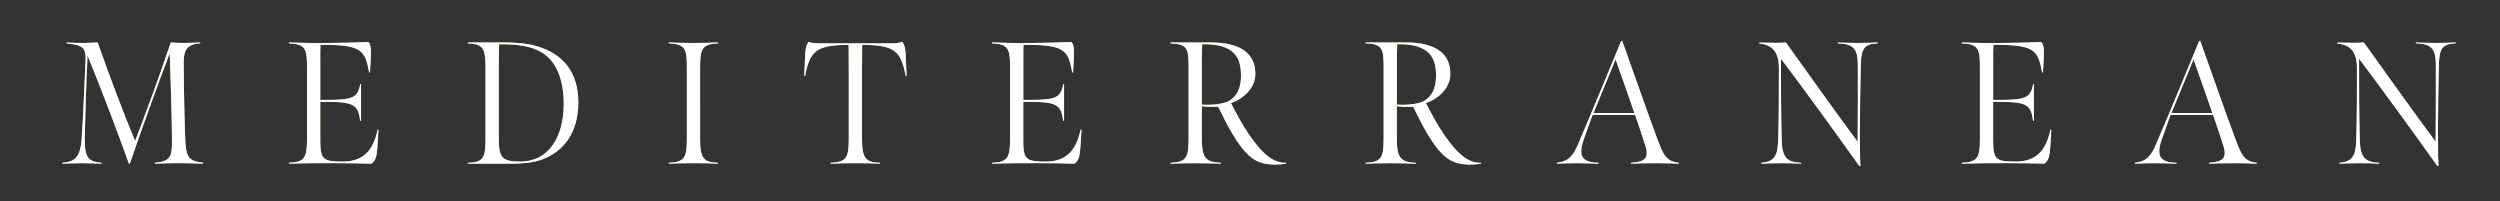
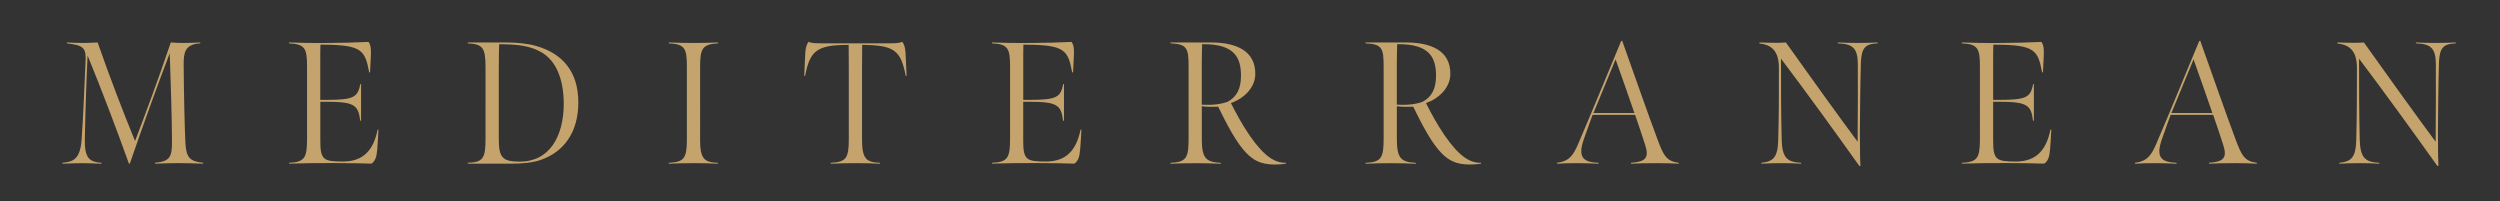
<svg xmlns="http://www.w3.org/2000/svg" version="1.1" id="Layer_1" x="0px" y="0px" viewBox="0 0 646 52" style="enable-background:new 0 0 646 52;" xml:space="preserve">
  <rect x="0" y="0" width="646" height="52" fill="#333333" stroke="none" />
  <style type="text/css">
	.st0{fill:none;}
	.st1{fill:#C4A36C;}
	.st2{fill:#FFFFFF;}
</style>
-   <rect x="-29" y="-411.91" class="st0" width="708.66" height="875.91" />
  <path class="st1" d="M629.78,42.83c-6.84-9.58-13.36-18.58-20.2-27.67c0,7.56,0,13.77,0.18,21.01c0.14,4.68,1.44,5.71,5.04,5.9v0.23  c-2.03-0.09-2.52-0.14-4.91-0.14c-2.16,0-3.42,0.04-5.4,0.14v-0.23c3.1-0.32,4.23-1.4,4.36-5.81c0.18-6.66,0.18-11.16,0.18-18.67  c0-4.36-1.84-6.03-5.04-6.35v-0.27c1.53,0.04,2.57,0.09,4.1,0.09c1.3,0,1.44,0,2.74-0.09c7.15,10.04,13.63,19.04,18.54,25.65  c0.05-7.33,0.09-15.84,0.05-20.16c-0.05-4.05-1.35-5.13-5.17-5.26v-0.23c1.26,0.04,2.84,0.13,5.26,0.13c2.21,0,3.92-0.09,5.04-0.13  v0.23c-3.33,0.13-4.14,1.3-4.32,4.86c-0.14,3.87-0.27,14.85-0.27,18.23c0,5.85,0.09,7.74,0.13,8.64L629.78,42.83z M571.68,29.2  c-1.4-3.96-3.42-9.9-4.86-13.86l-5.72,13.86H571.68z M551.66,42.07c3.2-0.4,4.23-1.93,5.54-4.95c2.07-4.73,11.07-26.51,11.07-26.51  l0.27-0.09c3.02,8.46,6.97,19.76,9.09,25.38c1.58,4.23,2.3,5.76,5.54,6.17v0.23c-1.93-0.09-3.1-0.14-5.62-0.14  c-2.97,0-4.86,0.04-6.75,0.14v-0.23c3.6-0.27,4.82-1.12,3.69-4.59c-0.85-2.61-1.85-5.67-2.61-7.79h-10.98c0,0-1.48,3.96-2.29,6.35  c-1.58,4.59-0.18,5.89,3.82,6.03v0.23c-1.4-0.05-3.24-0.14-5.58-0.14c-1.84,0-3.87,0.04-5.17,0.14V42.07z M506.93,42.07  c4.05-0.18,4.68-1.26,4.68-6.17V17.36c0-4.73-0.4-5.98-4.68-6.16v-0.23c2.74,0.09,5.94,0.18,10.3,0.13  c4.05-0.04,6.3-0.09,10.26-0.27c0.76,0.9,0.67,2.61,0.59,4.27c-0.05,1.04-0.18,3.6-0.18,3.6h-0.22c-1.08-5.71-1.89-7.07-11.66-7.15  h-0.94c-0.05,0.58-0.05,2.74-0.05,4.27v9.99h1.48c7.34,0,8.15-0.72,8.87-4.1h0.18v9.49h-0.23c-0.49-4.1-1.53-4.9-8.82-4.9h-1.48  v9.99c0,4.99,0.77,5.45,5.85,5.45c5.26,0,7.88-2.93,8.95-8.24h0.23c-0.09,1.44-0.18,3.69-0.32,5.04c-0.18,2.11-0.54,3.06-1.49,3.74  c-4.09-0.09-5.49-0.14-9.58-0.14c-4.99,0-6.79,0-11.74,0.14V42.07z M480.42,42.83c-6.84-9.58-13.36-18.58-20.21-27.67  c0,7.56,0,13.77,0.18,21.01c0.14,4.68,1.44,5.71,5.04,5.9v0.23c-2.03-0.09-2.52-0.14-4.91-0.14c-2.16,0-3.42,0.04-5.4,0.14v-0.23  c3.11-0.32,4.23-1.4,4.37-5.81c0.18-6.66,0.18-11.16,0.18-18.67c0-4.36-1.85-6.03-5.04-6.35v-0.27c1.53,0.04,2.57,0.09,4.1,0.09  c1.3,0,1.44,0,2.74-0.09c7.15,10.04,13.64,19.04,18.54,25.65c0.05-7.33,0.09-15.84,0.05-20.16c-0.05-4.05-1.35-5.13-5.18-5.26v-0.23  c1.26,0.04,2.83,0.13,5.26,0.13c2.21,0,3.92-0.09,5.04-0.13v0.23c-3.33,0.13-4.14,1.3-4.32,4.86c-0.14,3.87-0.27,14.85-0.27,18.23  c0,5.85,0.09,7.74,0.14,8.64L480.42,42.83z M422.33,29.2c-1.39-3.96-3.42-9.9-4.86-13.86l-5.71,13.86H422.33z M402.3,42.07  c3.2-0.4,4.23-1.93,5.53-4.95c2.07-4.73,11.07-26.51,11.07-26.51l0.27-0.09c3.01,8.46,6.97,19.76,9.09,25.38  c1.57,4.23,2.3,5.76,5.54,6.17v0.23c-1.93-0.09-3.11-0.14-5.62-0.14c-2.97,0-4.86,0.04-6.75,0.14v-0.23  c3.6-0.27,4.82-1.12,3.69-4.59c-0.86-2.61-1.85-5.67-2.61-7.79h-10.98c0,0-1.48,3.96-2.29,6.35c-1.58,4.59-0.18,5.89,3.83,6.03v0.23  c-1.4-0.05-3.24-0.14-5.58-0.14c-1.85,0-3.87,0.04-5.17,0.14V42.07z M367.56,26.32c2.43-1.26,3.51-3.42,3.51-6.75  c0-4.55-1.53-8.28-10.04-8.15c-0.04,1.93-0.09,3.15-0.09,5.13v10.49C363.74,27.22,365.94,26.9,367.56,26.32 M372.56,39.64  c-1.17-1.17-2.52-3.01-3.87-5.35c-1.39-2.39-2.48-4.64-3.51-6.71c-1.44,0.05-2.97,0.05-4.23-0.13v8.55c0,4.95,1.12,5.89,4.9,6.08  v0.23c-2.92-0.09-3.6-0.14-6.57-0.14c-2.79,0-3.64,0.04-6.43,0.14v-0.23c4.14-0.18,4.68-1.35,4.68-6.26V17.32  c0-4.73-0.27-5.94-4.68-6.12v-0.23h10.44c6.57,0,11.57,2.16,11.48,8.23c-0.05,3.46-2.93,6.26-6.3,7.43  c1.17,2.29,2.75,5.35,4.86,8.41c3.83,5.49,6.57,7.11,9.4,7.02l-0.04,0.23c-1.26,0.18-1.85,0.22-2.93,0.22  C376.16,42.52,374.27,41.35,372.56,39.64 M317.16,26.32c2.43-1.26,3.51-3.42,3.51-6.75c0-4.55-1.53-8.28-10.04-8.15  c-0.05,1.93-0.09,3.15-0.09,5.13v10.49C313.34,27.22,315.54,26.9,317.16,26.32 M322.16,39.64c-1.17-1.17-2.52-3.01-3.87-5.35  c-1.39-2.39-2.48-4.64-3.51-6.71c-1.44,0.05-2.97,0.05-4.23-0.13v8.55c0,4.95,1.12,5.89,4.9,6.08v0.23  c-2.93-0.09-3.6-0.14-6.57-0.14c-2.79,0-3.64,0.04-6.43,0.14v-0.23c4.14-0.18,4.68-1.35,4.68-6.26V17.32c0-4.73-0.27-5.94-4.68-6.12  v-0.23h10.44c6.57,0,11.57,2.16,11.48,8.23c-0.05,3.46-2.93,6.26-6.3,7.43c1.17,2.29,2.75,5.35,4.86,8.41  c3.82,5.49,6.57,7.11,9.4,7.02l-0.05,0.23c-1.26,0.18-1.85,0.22-2.92,0.22C325.76,42.52,323.87,41.35,322.16,39.64 M256.32,42.07  c4.05-0.18,4.68-1.26,4.68-6.17V17.36c0-4.73-0.4-5.98-4.68-6.16v-0.23c2.74,0.09,5.94,0.18,10.3,0.13  c4.05-0.04,6.3-0.09,10.26-0.27c0.76,0.9,0.67,2.61,0.58,4.27c-0.05,1.04-0.18,3.6-0.18,3.6h-0.23c-1.08-5.71-1.89-7.07-11.65-7.15  h-0.95c-0.04,0.58-0.04,2.74-0.04,4.27v9.99h1.48c7.33,0,8.14-0.72,8.86-4.1h0.18v9.49h-0.23c-0.49-4.1-1.53-4.9-8.82-4.9h-1.48  v9.99c0,4.99,0.76,5.45,5.85,5.45c5.27,0,7.88-2.93,8.96-8.24h0.23c-0.09,1.44-0.18,3.69-0.32,5.04c-0.18,2.11-0.54,3.06-1.49,3.74  c-4.1-0.09-5.49-0.14-9.58-0.14c-4.99,0-6.8,0-11.74,0.14V42.07z M214.65,42.07c4.05-0.18,4.68-1.26,4.68-6.17V18.26  c0-2.65-0.04-6.66-0.04-6.66c-8.19,0-9.99,1.44-11.25,8.01l-0.23-0.04l0.27-5.81c0.09-1.39,0.32-2.25,0.85-2.97  c0.68,0.4,2.16,0.4,3.11,0.4h18c0.94,0,2.29,0,3.11-0.4c0.54,0.72,0.76,1.57,0.85,2.97l0.27,5.81l-0.23,0.04  c-1.26-6.57-2.92-7.96-11.25-8.01c0,0-0.04,4.01-0.04,6.66v17.69c0,5.13,1.08,5.98,4.64,6.12v0.23c-2.39-0.09-3.29-0.14-6.17-0.14  c-2.74,0-3.87,0.04-6.57,0.14V42.07z M180.9,35.95c0,5.13,1.04,5.98,4.59,6.12v0.23c-2.38-0.09-3.38-0.14-6.25-0.14  c-2.75,0-3.74,0.04-6.43,0.14v-0.23c4.05-0.18,4.68-1.26,4.68-6.17V17.36c0-4.73-0.4-5.98-4.68-6.16v-0.23  c2.7,0.09,3.82,0.13,6.57,0.13c2.84,0,3.33-0.04,6.17-0.13v0.23c-4.14,0.22-4.64,1.44-4.64,6.16V35.95z M139.64,13.36  c-2.57-1.39-5.4-1.93-10.66-1.93c-0.05,1.31-0.09,4.01-0.09,6.48v17.91c0,4.9,0.86,5.94,5.49,5.94c7.47,0,11.29-6.35,11.29-14.99  C145.67,20.6,143.73,15.52,139.64,13.36 M140.04,41.21c-2.21,0.86-5.22,1.08-7.74,1.08h-11.43v-0.23c4.01-0.14,4.59-1.17,4.59-6.3  V17.5c0-5.27-0.72-6.08-4.59-6.3v-0.23h9.94c2.52,0,5.58,0.27,7.7,0.9c6.88,1.93,10.93,6.7,10.93,14.58S145.58,39.19,140.04,41.21   M74.66,42.07c4.05-0.18,4.68-1.26,4.68-6.17V17.36c0-4.73-0.4-5.98-4.68-6.16v-0.23c2.74,0.09,5.94,0.18,10.3,0.13  c4.05-0.04,6.3-0.09,10.26-0.27c0.76,0.9,0.67,2.61,0.58,4.27c-0.04,1.04-0.18,3.6-0.18,3.6H95.4c-1.08-5.71-1.89-7.07-11.65-7.15  H82.8c-0.04,0.58-0.04,2.74-0.04,4.27v9.99h1.49c7.34,0,8.15-0.72,8.87-4.1h0.18v9.49h-0.22c-0.5-4.1-1.53-4.9-8.82-4.9h-1.49v9.99  c0,4.99,0.76,5.45,5.85,5.45c5.26,0,7.88-2.93,8.96-8.24h0.22c-0.09,1.44-0.18,3.69-0.31,5.04c-0.18,2.11-0.54,3.06-1.49,3.74  c-4.1-0.09-5.49-0.14-9.59-0.14c-4.99,0-6.79,0-11.74,0.14V42.07z M22.64,14.35c-0.31,6.3-0.58,14.35-0.72,21.69  c-0.09,5.04,1.35,5.8,4.32,6.03v0.23c-2.11-0.05-2.92-0.14-5.04-0.14c-2.16,0-2.79,0.09-5.09,0.14v-0.23  c2.97-0.27,4.64-1.04,4.99-6.17c0.45-6.39,0.63-12.15,0.99-19.71c0.23-3.83-0.4-4.46-4.82-4.99v-0.23c1.67,0.09,2.48,0.13,4.32,0.13  c1.48,0,2.29-0.09,3.64-0.13c2.92,8.41,6.75,18.4,9.67,25.47c2.7-7.07,5.99-15.89,9.23-25.47c1.26,0.09,1.98,0.13,3.38,0.13  c1.67,0,2.97-0.09,4.23-0.13v0.23c-4.05,0.22-4.28,2.56-4.28,5.35c0.04,7.96,0.27,16.74,0.45,20.43c0.23,3.82,1.17,4.72,4.59,5.08  v0.23c-2.25-0.05-3.87-0.14-6.17-0.14c-1.71,0-3.51,0.04-6.3,0.14v-0.23c3.74-0.36,4.41-1.35,4.41-5.27  c0-5.76-0.36-16.56-0.58-23.04c-3.29,8.64-7.07,19.08-10.3,28.49l-0.23,0.09C30.24,33.7,26.51,23.84,22.64,14.35" />
-   <path class="st2" d="M47.52,11.11c-1.4,0-2.12-0.04-3.38-0.14c-3.24,9.59-6.53,18.41-9.23,25.47c-2.92-7.06-6.75-17.05-9.67-25.47  c-1.35,0.05-2.16,0.14-3.65,0.14c-1.85,0-2.65-0.04-4.32-0.14v0.23c4.41,0.54,5.04,1.17,4.81,4.99c-0.36,7.56-0.54,13.32-0.99,19.71  c-0.36,5.13-2.03,5.89-5,6.16v0.23c2.3-0.04,2.93-0.13,5.09-0.13c2.11,0,2.92,0.09,5.04,0.13v-0.23c-2.97-0.22-4.41-0.99-4.32-6.03  c0.14-7.33,0.41-15.39,0.72-21.69c3.87,9.5,7.6,19.35,10.71,27.99l0.23-0.09c3.24-9.4,7.02-19.85,10.3-28.49  c0.22,6.48,0.58,17.28,0.58,23.04c0,3.92-0.67,4.9-4.41,5.26v0.23c2.79-0.09,4.59-0.13,6.3-0.13c2.3,0,3.92,0.09,6.17,0.13v-0.23  c-3.42-0.36-4.36-1.26-4.59-5.08c-0.18-3.69-0.4-12.46-0.45-20.43c0-2.79,0.23-5.13,4.28-5.36v-0.23  C50.49,11.02,49.19,11.11,47.52,11.11 M128.88,35.81V17.9c0-2.48,0.04-5.18,0.09-6.48c5.26,0,8.1,0.54,10.67,1.93  c4.09,2.16,6.03,7.24,6.03,13.41c0,8.64-3.83,14.99-11.3,14.99C129.74,41.75,128.88,40.72,128.88,35.81 M120.87,10.97v0.23  c3.87,0.23,4.59,1.04,4.59,6.3v18.27c0,5.13-0.59,6.17-4.59,6.3v0.23h11.43c2.52,0,5.54-0.23,7.74-1.08  c5.53-2.02,9.4-6.89,9.4-14.76s-4.05-12.64-10.93-14.58c-2.12-0.63-5.18-0.9-7.7-0.9H120.87z M179.37,11.11  c-2.74,0-3.87-0.04-6.57-0.14v0.23c4.28,0.18,4.68,1.44,4.68,6.17V35.9c0,4.9-0.63,5.98-4.68,6.16v0.23  c2.7-0.09,3.69-0.13,6.44-0.13c2.88,0,3.87,0.04,6.25,0.13v-0.23c-3.55-0.13-4.59-0.99-4.59-6.12V17.36c0-4.73,0.49-5.94,4.63-6.17  v-0.23C182.7,11.06,182.21,11.11,179.37,11.11 M310.55,27.04V16.55c0-1.98,0.05-3.2,0.09-5.13c8.51-0.14,10.04,3.6,10.04,8.14  c0,3.33-1.08,5.49-3.51,6.75c-1.31,0.47-3.01,0.77-5.09,0.77C311.59,27.09,311.08,27.07,310.55,27.04 M302.45,10.97v0.23  c4.41,0.18,4.68,1.4,4.68,6.12v18.5c0,4.9-0.54,6.07-4.68,6.25v0.23c2.79-0.09,3.65-0.13,6.44-0.13c2.97,0,3.64,0.04,6.57,0.13  v-0.23c-3.78-0.18-4.9-1.12-4.9-6.07v-8.55c1.26,0.18,2.79,0.18,4.23,0.14c1.04,2.07,2.11,4.32,3.51,6.71  c1.35,2.34,2.7,4.18,3.87,5.35c1.71,1.71,3.6,2.88,7.2,2.88c1.08,0,1.67-0.05,2.93-0.23l0.04-0.23c-2.83,0.09-5.58-1.53-9.4-7.02  c-2.11-3.06-3.69-6.12-4.86-8.42c3.38-1.17,6.26-3.96,6.3-7.42c0.09-6.08-4.9-8.24-11.48-8.24H302.45z M360.95,27.04V16.55  c0-1.98,0.05-3.2,0.09-5.13c8.5-0.14,10.04,3.6,10.04,8.14c0,3.33-1.08,5.49-3.51,6.75c-1.31,0.47-3.01,0.77-5.09,0.77  C361.99,27.09,361.48,27.07,360.95,27.04 M352.85,10.97v0.23c4.41,0.18,4.68,1.4,4.68,6.12v18.5c0,4.9-0.54,6.07-4.68,6.25v0.23  c2.79-0.09,3.64-0.13,6.43-0.13c2.97,0,3.64,0.04,6.57,0.13v-0.23c-3.78-0.18-4.91-1.12-4.91-6.07v-8.55  c1.26,0.18,2.79,0.18,4.23,0.14c1.04,2.07,2.11,4.32,3.51,6.71c1.35,2.34,2.7,4.18,3.87,5.35c1.71,1.71,3.6,2.88,7.2,2.88  c1.08,0,1.66-0.05,2.92-0.23l0.05-0.23c-2.84,0.09-5.58-1.53-9.4-7.02c-2.12-3.06-3.69-6.12-4.86-8.42c3.38-1.17,6.26-3.96,6.3-7.42  c0.09-6.08-4.9-8.24-11.47-8.24H352.85z M480.15,11.11c-2.43,0-4.01-0.09-5.26-0.14v0.23c3.82,0.14,5.13,1.21,5.17,5.27  c0.04,4.32,0,12.82-0.05,20.16c-4.9-6.62-11.38-15.62-18.54-25.65c-1.31,0.09-1.44,0.09-2.75,0.09c-1.53,0-2.56-0.05-4.1-0.09v0.27  c3.2,0.32,5.04,1.98,5.04,6.35c0,7.51,0,12.01-0.18,18.67c-0.14,4.41-1.26,5.49-4.36,5.8v0.23c1.98-0.09,3.24-0.13,5.4-0.13  c2.39,0,2.88,0.04,4.9,0.13v-0.23c-3.6-0.18-4.9-1.21-5.04-5.89c-0.18-7.24-0.18-13.45-0.18-21.01c6.84,9.09,13.36,18.09,20.2,27.67  l0.32,0.09c-0.04-0.9-0.13-2.79-0.13-8.64c0-3.38,0.13-14.36,0.27-18.23c0.18-3.55,0.99-4.73,4.32-4.86v-0.23  C484.07,11.02,482.36,11.11,480.15,11.11 M629.51,11.11c-2.43,0-4.01-0.09-5.27-0.14v0.23c3.83,0.14,5.13,1.21,5.17,5.27  c0.04,4.32,0,12.82-0.04,20.16c-4.91-6.62-11.39-15.62-18.54-25.65c-1.3,0.09-1.44,0.09-2.74,0.09c-1.53,0-2.57-0.05-4.09-0.09v0.27  c3.2,0.32,5.04,1.98,5.04,6.35c0,7.51,0,12.01-0.18,18.67c-0.14,4.41-1.26,5.49-4.36,5.8v0.23c1.98-0.09,3.24-0.13,5.4-0.13  c2.38,0,2.88,0.04,4.9,0.13v-0.23c-3.6-0.18-4.9-1.21-5.04-5.89c-0.18-7.24-0.18-13.45-0.18-21.01c6.84,9.09,13.36,18.09,20.2,27.67  l0.32,0.09c-0.04-0.9-0.14-2.79-0.14-8.64c0-3.38,0.14-14.36,0.27-18.23c0.18-3.55,0.99-4.73,4.32-4.86v-0.23  C633.42,11.02,631.71,11.11,629.51,11.11 M84.96,11.11c-4.36,0.05-7.56-0.04-10.31-0.14v0.23c4.28,0.18,4.68,1.44,4.68,6.17V35.9  c0,4.9-0.63,5.98-4.68,6.16v0.23c4.95-0.13,6.75-0.13,11.75-0.13c4.1,0,5.49,0.04,9.58,0.13c0.94-0.67,1.31-1.62,1.49-3.73  c0.14-1.35,0.22-3.6,0.32-5.04h-0.22c-1.08,5.31-3.69,8.24-8.96,8.24c-5.08,0-5.85-0.45-5.85-5.45v-9.99h1.49  c7.29,0,8.32,0.81,8.82,4.9h0.22v-9.49h-0.18c-0.72,3.38-1.53,4.1-8.86,4.1h-1.49v-9.99c0-1.53,0-3.69,0.04-4.27h0.94  c9.76,0.09,10.57,1.44,11.65,7.15h0.22c0,0,0.14-2.57,0.18-3.6c0.09-1.67,0.18-3.38-0.58-4.27C91.26,11.02,89.01,11.06,84.96,11.11   M266.63,11.11c-4.37,0.05-7.56-0.04-10.31-0.14v0.23c4.28,0.18,4.68,1.44,4.68,6.17V35.9c0,4.9-0.63,5.98-4.68,6.16v0.23  c4.95-0.13,6.75-0.13,11.75-0.13c4.1,0,5.49,0.04,9.58,0.13c0.95-0.67,1.3-1.62,1.48-3.73c0.14-1.35,0.23-3.6,0.32-5.04h-0.23  c-1.08,5.31-3.69,8.24-8.95,8.24c-5.08,0-5.85-0.45-5.85-5.45v-9.99h1.49c7.29,0,8.32,0.81,8.82,4.9h0.23v-9.49h-0.18  c-0.72,3.38-1.53,4.1-8.86,4.1h-1.49v-9.99c0-1.53,0-3.69,0.05-4.27h0.95c9.76,0.09,10.57,1.44,11.65,7.15h0.22  c0,0,0.14-2.57,0.18-3.6c0.09-1.67,0.18-3.38-0.59-4.27C272.93,11.02,270.68,11.06,266.63,11.11 M517.23,11.11  c-4.36,0.05-7.56-0.04-10.3-0.14v0.23c4.28,0.18,4.68,1.44,4.68,6.17V35.9c0,4.9-0.63,5.98-4.68,6.16v0.23  c4.95-0.13,6.75-0.13,11.74-0.13c4.1,0,5.49,0.04,9.59,0.13c0.95-0.67,1.3-1.62,1.48-3.73c0.14-1.35,0.22-3.6,0.32-5.04h-0.23  c-1.08,5.31-3.69,8.24-8.95,8.24c-5.09,0-5.85-0.45-5.85-5.45v-9.99h1.49c7.29,0,8.32,0.81,8.82,4.9h0.23v-9.49h-0.18  c-0.72,3.38-1.53,4.1-8.86,4.1h-1.49v-9.99c0-1.53,0-3.69,0.05-4.27h0.95c9.76,0.09,10.57,1.44,11.65,7.15h0.22  c0,0,0.14-2.57,0.18-3.6c0.09-1.67,0.18-3.38-0.59-4.27C523.53,11.02,521.28,11.06,517.23,11.11 M230.04,11.2h-18  c-0.94,0-2.43,0-3.1-0.4c-0.54,0.72-0.76,1.58-0.86,2.97l-0.27,5.8l0.22,0.05c1.26-6.57,3.06-8.01,11.25-8.01  c0,0,0.04,4.01,0.04,6.66V35.9c0,4.9-0.63,5.98-4.68,6.16v0.23c2.7-0.09,3.82-0.13,6.57-0.13c2.88,0,3.78,0.04,6.16,0.13v-0.23  c-3.56-0.13-4.63-0.99-4.63-6.12V18.26c0-2.65,0.04-6.66,0.04-6.66c8.32,0.05,9.99,1.44,11.25,8.01l0.23-0.05l-0.27-5.8  c-0.09-1.39-0.32-2.25-0.85-2.97C232.34,11.2,230.99,11.2,230.04,11.2 M417.47,15.34c1.44,3.96,3.46,9.9,4.86,13.86h-10.57  L417.47,15.34z M418.91,10.61c0,0-9,21.78-11.07,26.51c-1.3,3.01-2.34,4.54-5.54,4.95v0.23c1.3-0.09,3.33-0.13,5.18-0.13  c2.34,0,4.18,0.09,5.58,0.13v-0.23c-4.01-0.13-5.4-1.44-3.83-6.03c0.81-2.38,2.3-6.35,2.3-6.35h10.98c0.76,2.12,1.75,5.18,2.61,7.79  c1.12,3.46-0.09,4.32-3.69,4.59v0.23c1.89-0.09,3.78-0.13,6.75-0.13c2.52,0,3.69,0.04,5.62,0.13v-0.23  c-3.24-0.4-3.96-1.93-5.54-6.16c-2.11-5.62-6.07-16.92-9.09-25.38L418.91,10.61z M566.82,15.34c1.44,3.96,3.46,9.9,4.86,13.86  h-10.58L566.82,15.34z M568.26,10.61c0,0-9,21.78-11.07,26.51c-1.3,3.01-2.34,4.54-5.54,4.95v0.23c1.3-0.09,3.33-0.13,5.17-0.13  c2.34,0,4.19,0.09,5.58,0.13v-0.23c-4.01-0.13-5.4-1.44-3.83-6.03c0.81-2.38,2.3-6.35,2.3-6.35h10.98c0.77,2.12,1.76,5.18,2.61,7.79  c1.12,3.46-0.09,4.32-3.69,4.59v0.23c1.89-0.09,3.78-0.13,6.75-0.13c2.52,0,3.69,0.04,5.62,0.13v-0.23  c-3.24-0.4-3.96-1.93-5.53-6.16c-2.11-5.62-6.08-16.92-9.09-25.38L568.26,10.61z" />
-   <rect x="-29" y="-411.91" class="st0" width="708.66" height="875.91" />
-   <rect x="-29" y="-411.91" class="st0" width="708.66" height="875.91" />
</svg>